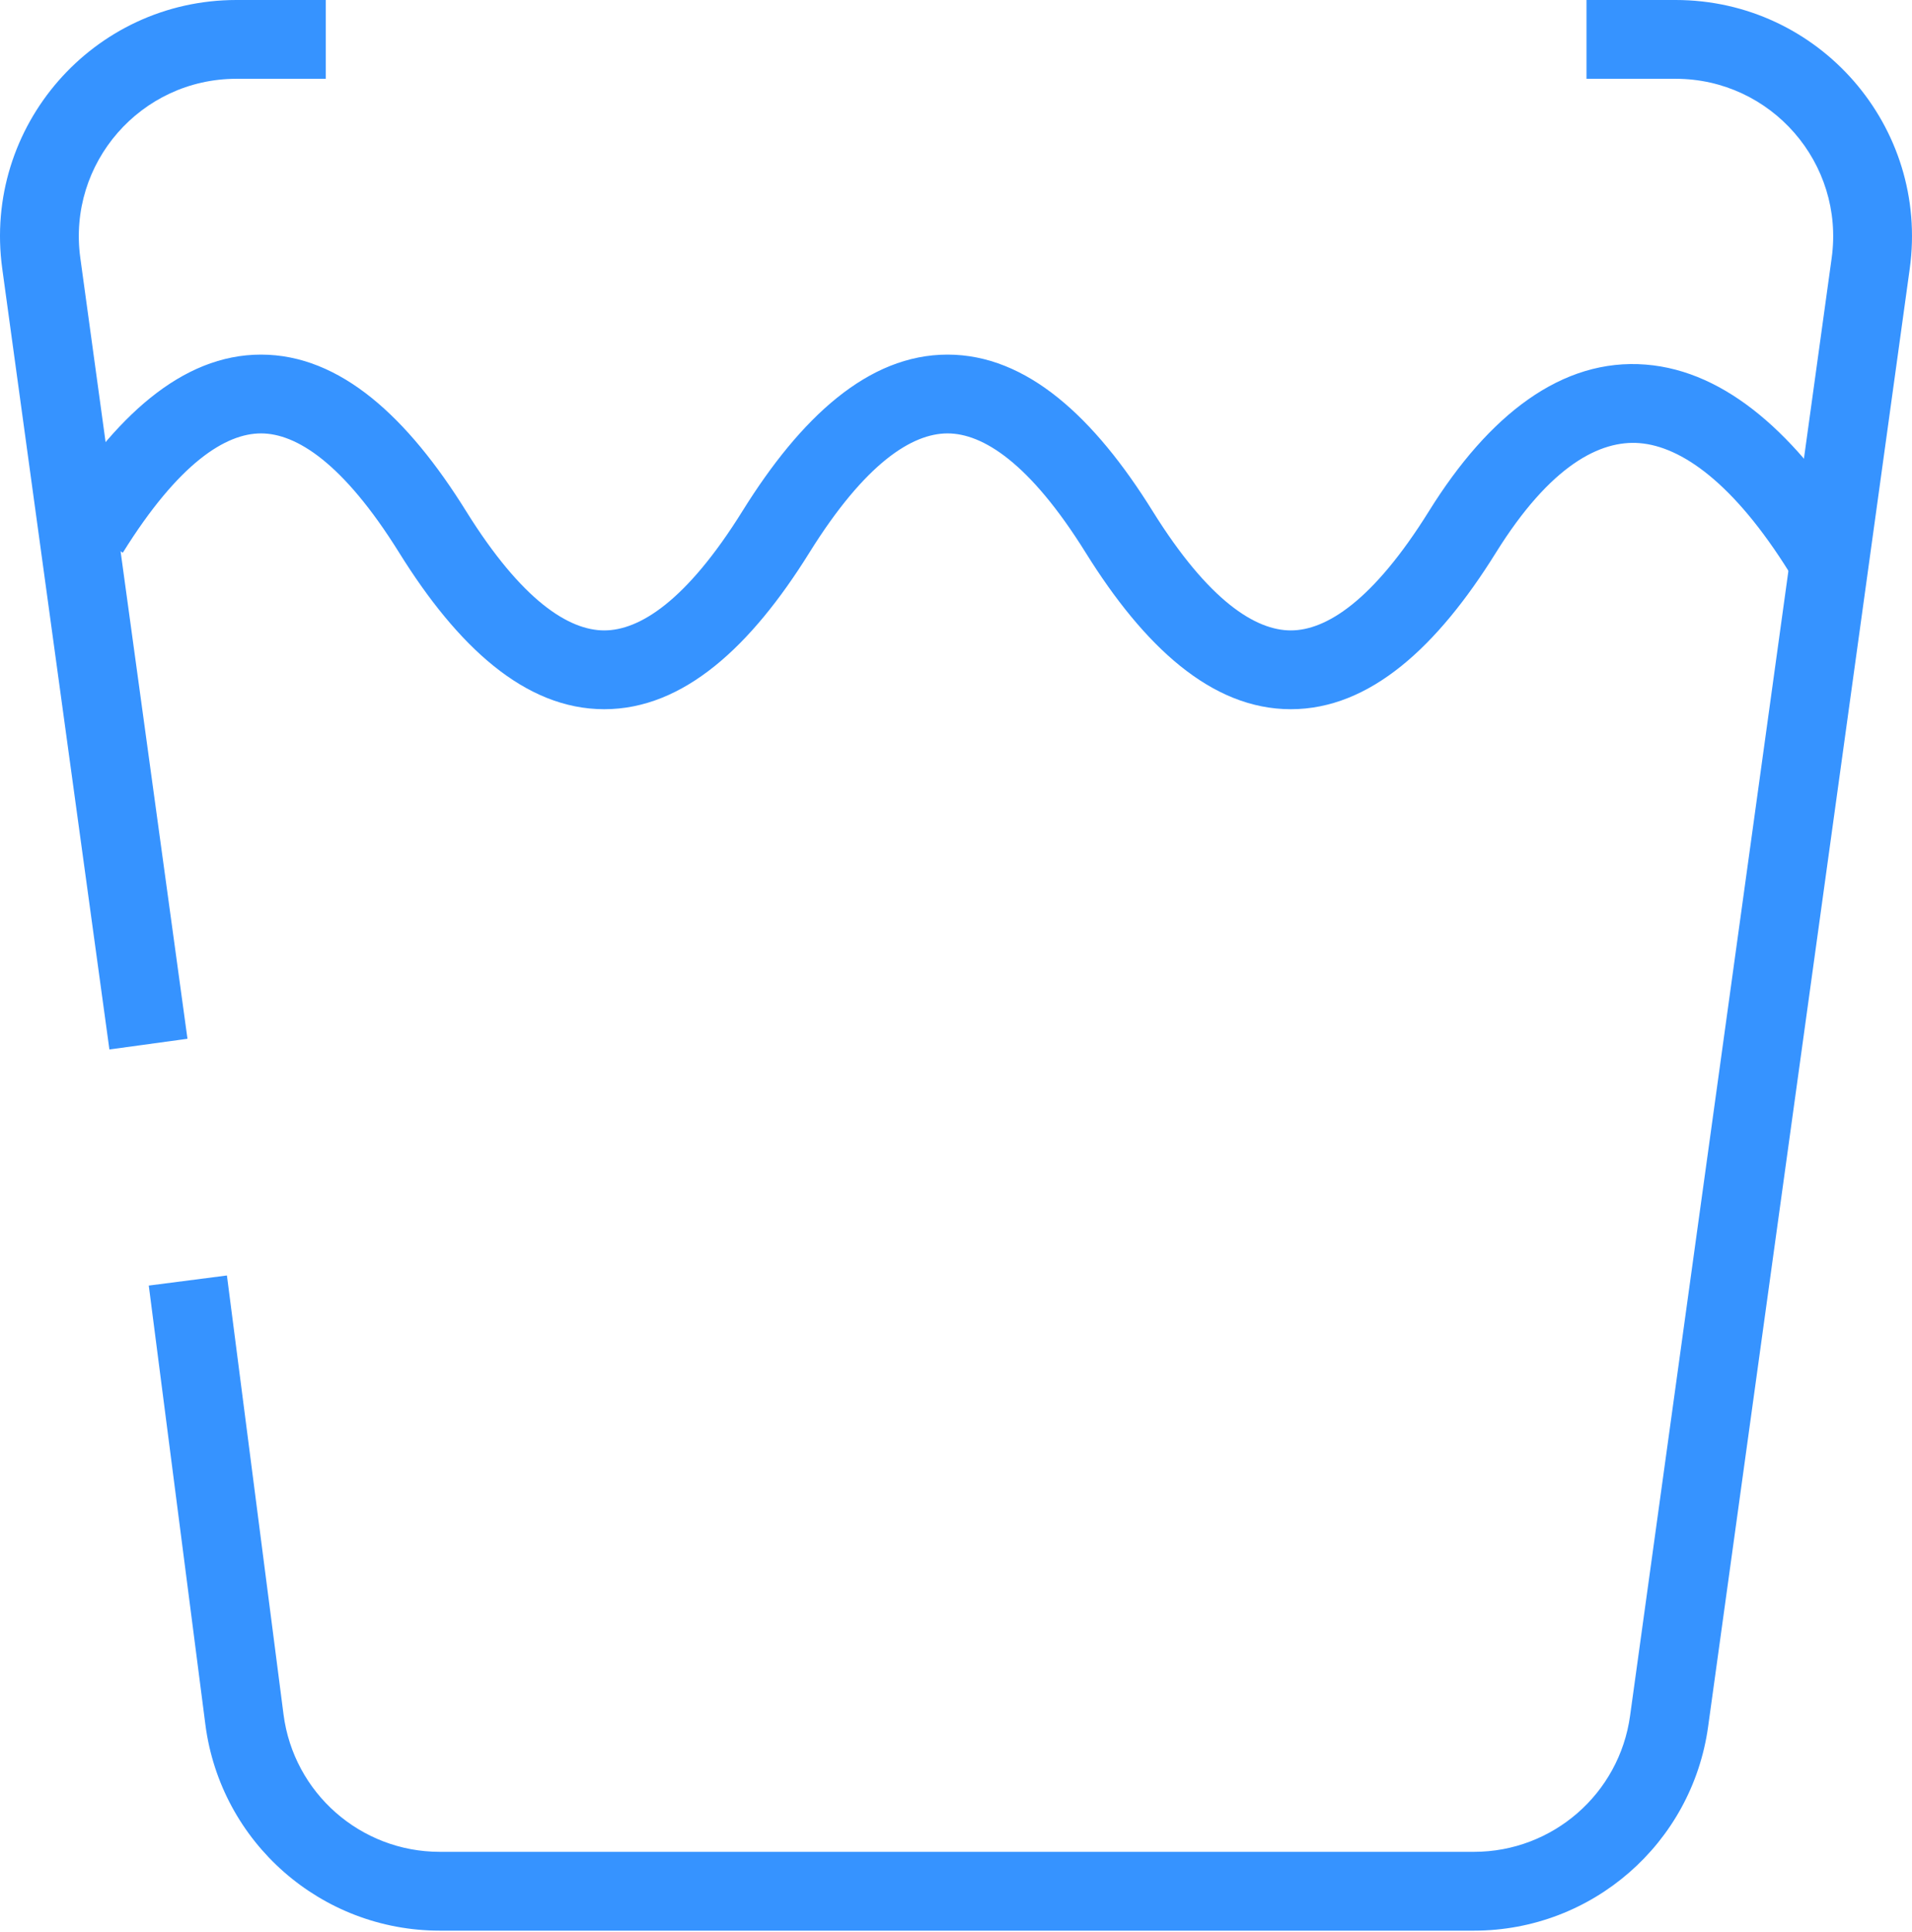
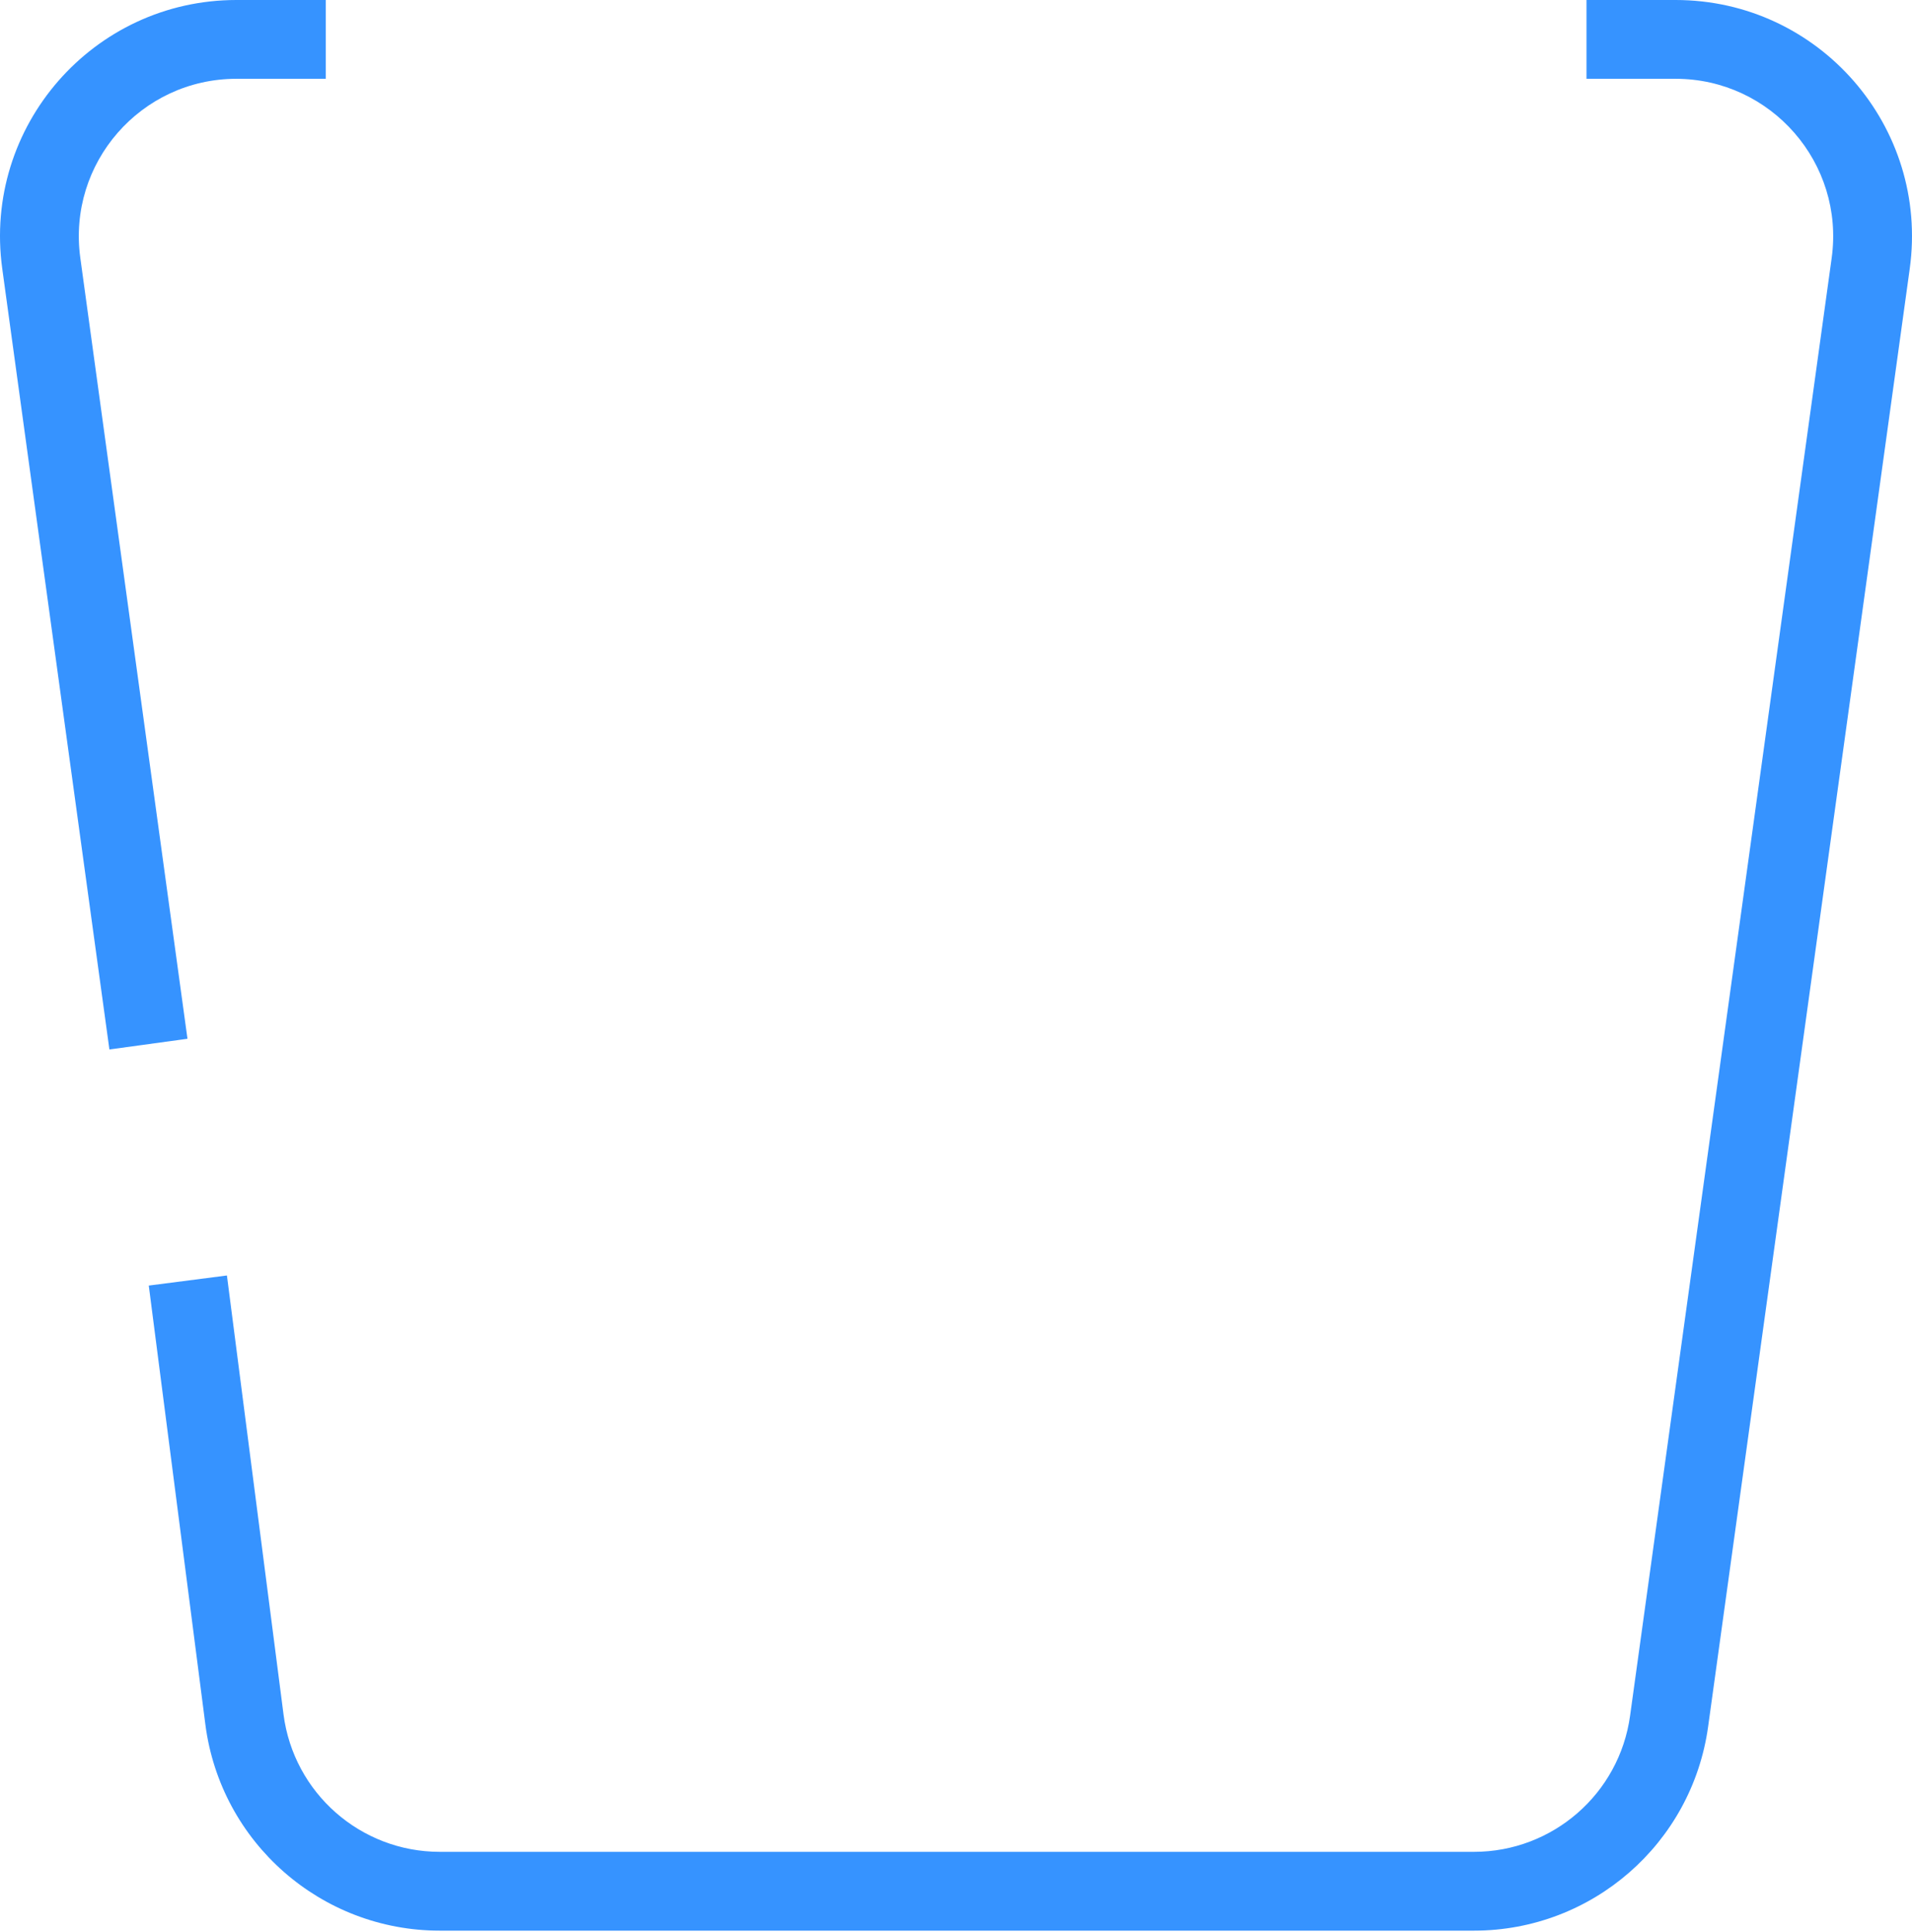
<svg xmlns="http://www.w3.org/2000/svg" width="95" height="96" viewBox="0 0 95 96" fill="none">
-   <path fill-rule="evenodd" clip-rule="evenodd" d="M12.967 21.533C11.228 21.533 8.894 22.974 6.102 27.461L2.778 25.393C5.67 20.745 9.021 17.618 12.967 17.618C16.914 17.618 20.265 20.745 23.157 25.393C25.95 29.88 28.284 31.321 30.023 31.321C31.763 31.321 34.097 29.88 36.889 25.393C39.782 20.745 43.133 17.618 47.079 17.618C51.026 17.618 54.377 20.745 57.269 25.393C60.062 29.88 62.396 31.321 64.135 31.321C65.874 31.321 68.209 29.88 71.001 25.393C73.973 20.618 77.605 17.78 81.774 18.114C85.801 18.436 89.311 21.674 92.234 26.372L88.91 28.44C86.148 24.003 83.546 22.183 81.461 22.016C79.519 21.861 77.039 23.101 74.325 27.461C71.433 32.109 68.081 35.236 64.135 35.236C60.189 35.236 56.838 32.109 53.945 27.461C51.153 22.974 48.819 21.533 47.079 21.533C45.34 21.533 43.006 22.974 40.213 27.461C37.321 32.109 33.97 35.236 30.023 35.236C26.077 35.236 22.726 32.109 19.834 27.461C17.041 22.974 14.707 21.533 12.967 21.533Z" fill="#3693FF" />
  <path fill-rule="evenodd" clip-rule="evenodd" d="M0.111 13.342C-0.857 6.287 4.626 0 11.747 0H16.185V3.915H11.747C7 3.915 3.344 8.106 3.99 12.81L9.315 51.609L5.436 52.141L0.111 13.342ZM83.253 3.915H78.827V0H83.253C90.379 0 95.864 6.295 94.887 13.354L84.87 85.784C84.067 91.594 79.101 95.921 73.236 95.921H21.853C15.947 95.921 10.96 91.535 10.204 85.677L7.392 63.871L11.275 63.37L14.087 85.177C14.591 89.082 17.916 92.005 21.853 92.005H73.236C77.146 92.005 80.457 89.121 80.992 85.248L91.009 12.818C91.66 8.112 88.004 3.915 83.253 3.915Z" fill="#3693FF" />
</svg>